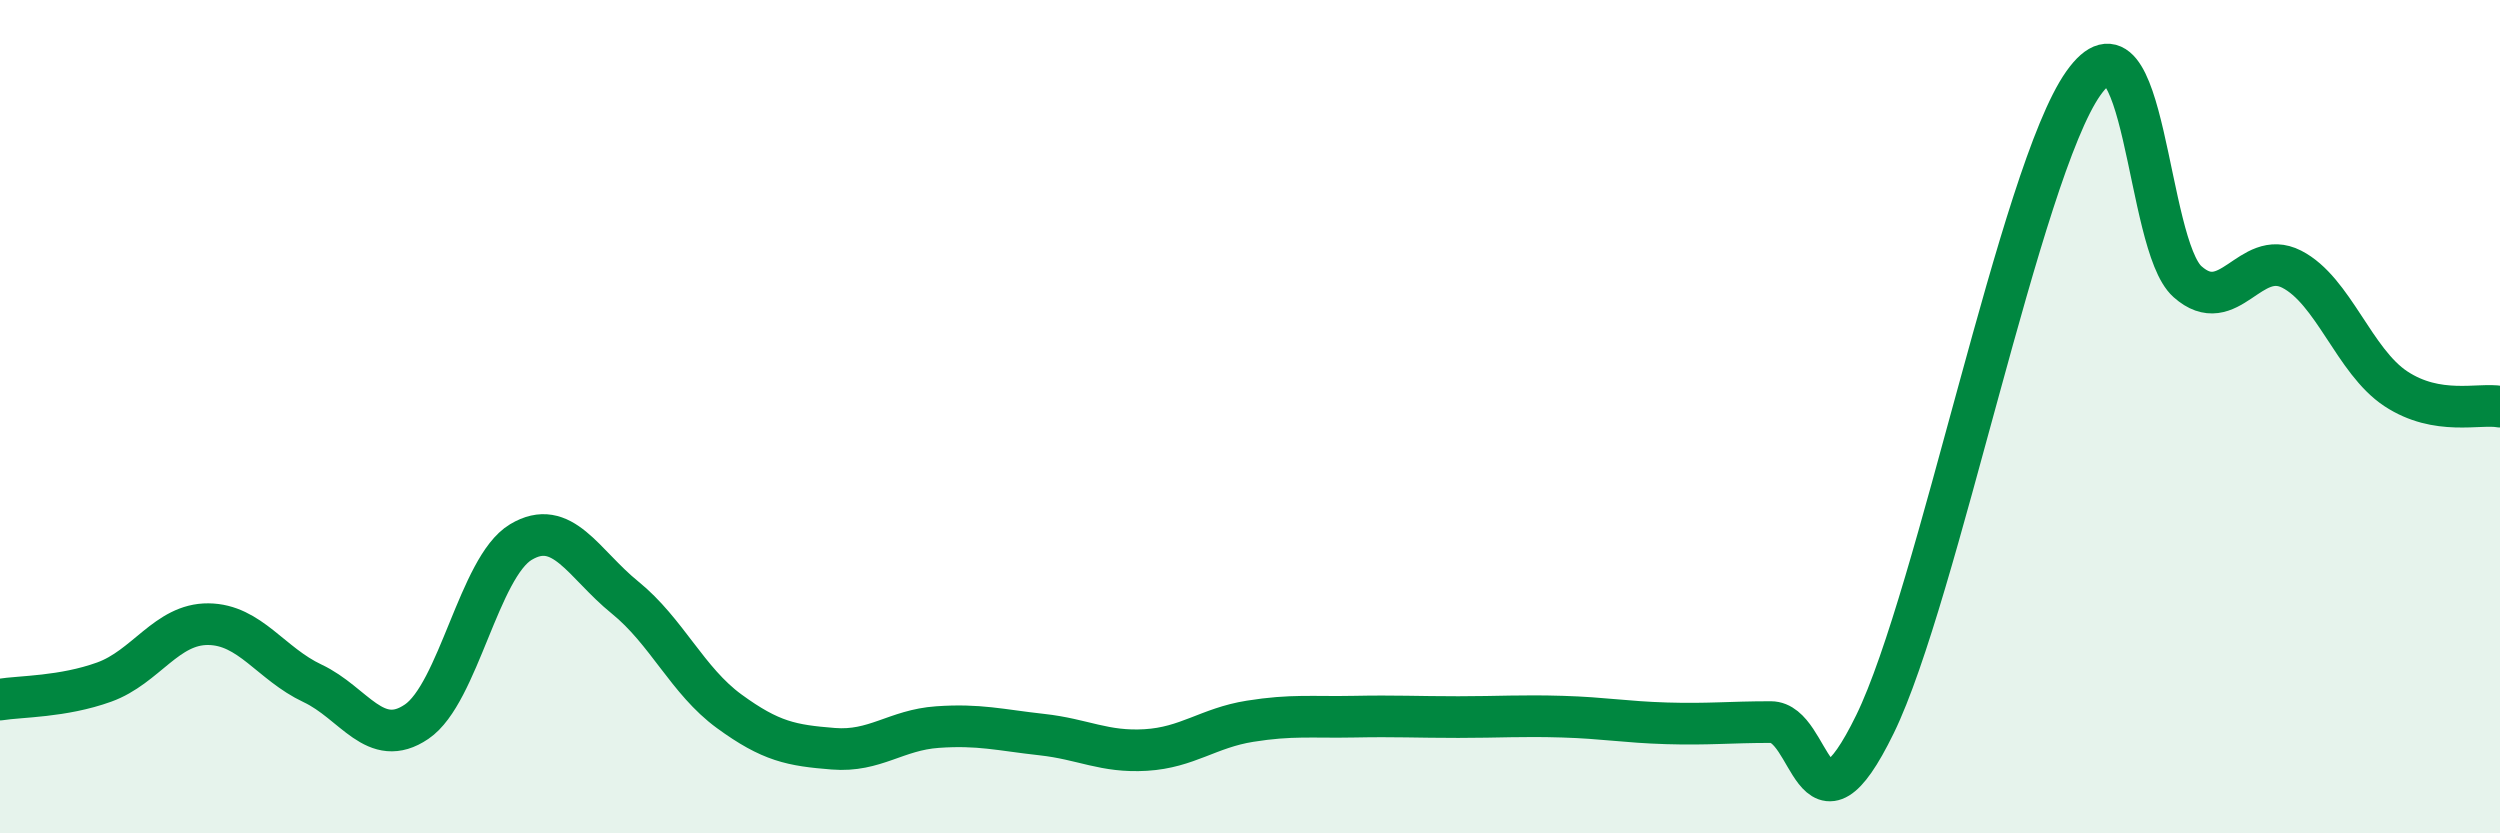
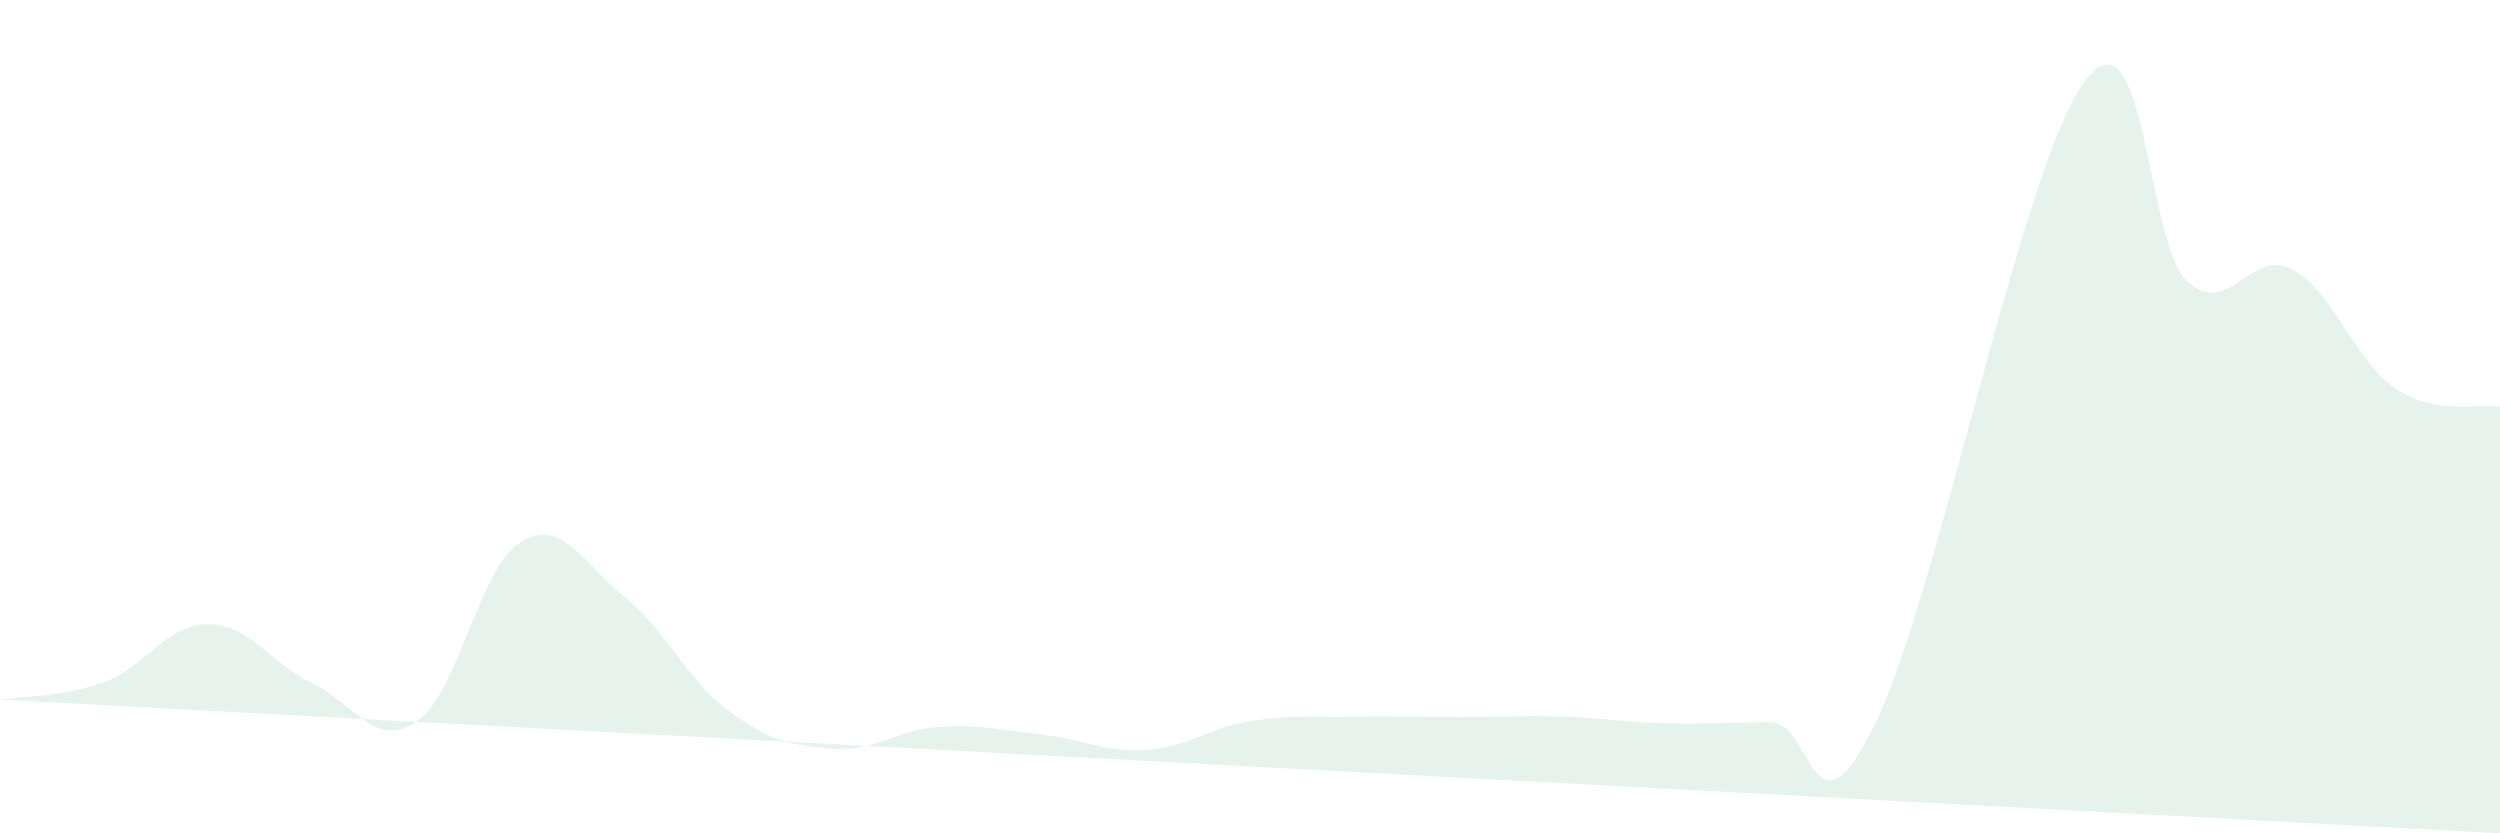
<svg xmlns="http://www.w3.org/2000/svg" width="60" height="20" viewBox="0 0 60 20">
-   <path d="M 0,16.79 C 0.5,16.71 1.5,16.73 2.5,16.37 C 3.5,16.01 4,14.97 5,14.98 C 6,14.99 6.5,15.93 7.5,16.4 C 8.5,16.87 9,18 10,17.32 C 11,16.64 11.5,13.61 12.5,13.01 C 13.5,12.41 14,13.53 15,14.34 C 16,15.15 16.5,16.34 17.5,17.07 C 18.5,17.8 19,17.89 20,17.97 C 21,18.05 21.5,17.52 22.5,17.45 C 23.5,17.38 24,17.52 25,17.63 C 26,17.74 26.5,18.06 27.5,18 C 28.5,17.94 29,17.47 30,17.31 C 31,17.15 31.5,17.22 32.5,17.2 C 33.5,17.18 34,17.21 35,17.21 C 36,17.21 36.5,17.17 37.5,17.2 C 38.5,17.23 39,17.33 40,17.36 C 41,17.39 41.5,17.33 42.5,17.33 C 43.5,17.33 43.5,20.45 45,17.38 C 46.5,14.31 48.5,4.12 50,2 C 51.5,-0.12 51.5,5.87 52.5,6.76 C 53.5,7.65 54,5.95 55,6.46 C 56,6.97 56.5,8.67 57.5,9.33 C 58.5,9.99 59.5,9.67 60,9.76L60 20L0 20Z" fill="#008740" opacity="0.1" stroke-linecap="round" stroke-linejoin="round" />
-   <path d="M 0,16.79 C 0.5,16.71 1.5,16.73 2.5,16.37 C 3.5,16.01 4,14.97 5,14.98 C 6,14.99 6.5,15.93 7.5,16.4 C 8.5,16.87 9,18 10,17.32 C 11,16.64 11.5,13.61 12.5,13.01 C 13.5,12.41 14,13.53 15,14.34 C 16,15.15 16.5,16.34 17.5,17.07 C 18.5,17.8 19,17.89 20,17.97 C 21,18.05 21.5,17.52 22.5,17.45 C 23.5,17.38 24,17.52 25,17.63 C 26,17.74 26.5,18.06 27.5,18 C 28.5,17.94 29,17.47 30,17.31 C 31,17.15 31.5,17.22 32.5,17.2 C 33.5,17.18 34,17.21 35,17.21 C 36,17.21 36.5,17.17 37.5,17.2 C 38.5,17.23 39,17.33 40,17.36 C 41,17.39 41.5,17.33 42.5,17.33 C 43.5,17.33 43.5,20.45 45,17.38 C 46.5,14.31 48.5,4.12 50,2 C 51.5,-0.12 51.5,5.87 52.5,6.76 C 53.5,7.65 54,5.95 55,6.46 C 56,6.97 56.5,8.67 57.5,9.33 C 58.5,9.99 59.5,9.67 60,9.76" stroke="#008740" stroke-width="1" fill="none" stroke-linecap="round" stroke-linejoin="round" />
+   <path d="M 0,16.79 C 0.5,16.71 1.5,16.73 2.5,16.37 C 3.5,16.01 4,14.97 5,14.98 C 6,14.99 6.5,15.93 7.5,16.4 C 8.5,16.87 9,18 10,17.32 C 11,16.64 11.5,13.61 12.5,13.01 C 13.5,12.41 14,13.53 15,14.34 C 16,15.15 16.5,16.34 17.5,17.07 C 18.5,17.8 19,17.89 20,17.97 C 21,18.05 21.5,17.52 22.5,17.45 C 23.5,17.38 24,17.52 25,17.63 C 26,17.74 26.5,18.06 27.5,18 C 28.5,17.94 29,17.47 30,17.31 C 31,17.15 31.5,17.22 32.5,17.2 C 33.5,17.18 34,17.21 35,17.21 C 36,17.21 36.5,17.17 37.5,17.2 C 38.5,17.23 39,17.33 40,17.36 C 41,17.39 41.5,17.33 42.5,17.33 C 43.5,17.33 43.5,20.45 45,17.38 C 46.5,14.31 48.5,4.12 50,2 C 51.5,-0.12 51.5,5.87 52.5,6.76 C 53.5,7.65 54,5.95 55,6.46 C 56,6.97 56.5,8.67 57.5,9.33 C 58.5,9.99 59.5,9.67 60,9.76L60 20Z" fill="#008740" opacity="0.1" stroke-linecap="round" stroke-linejoin="round" />
</svg>